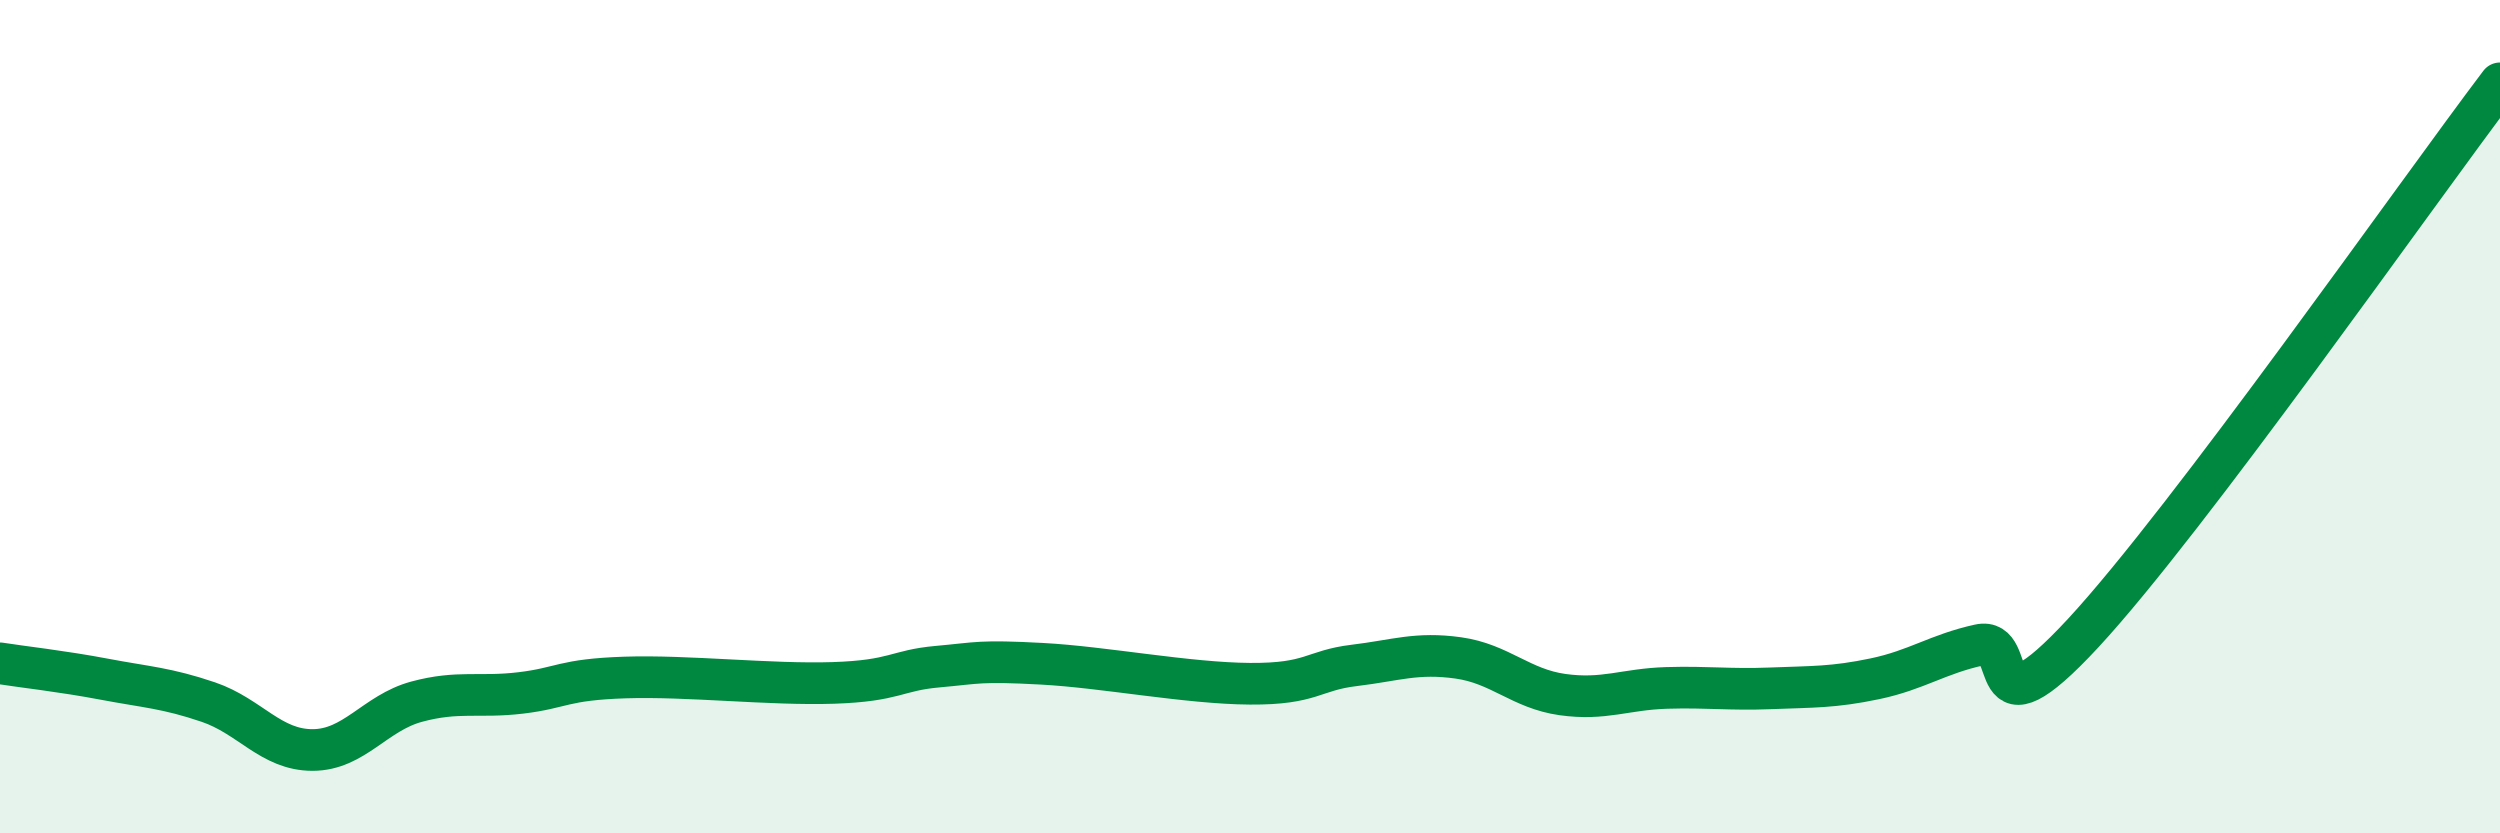
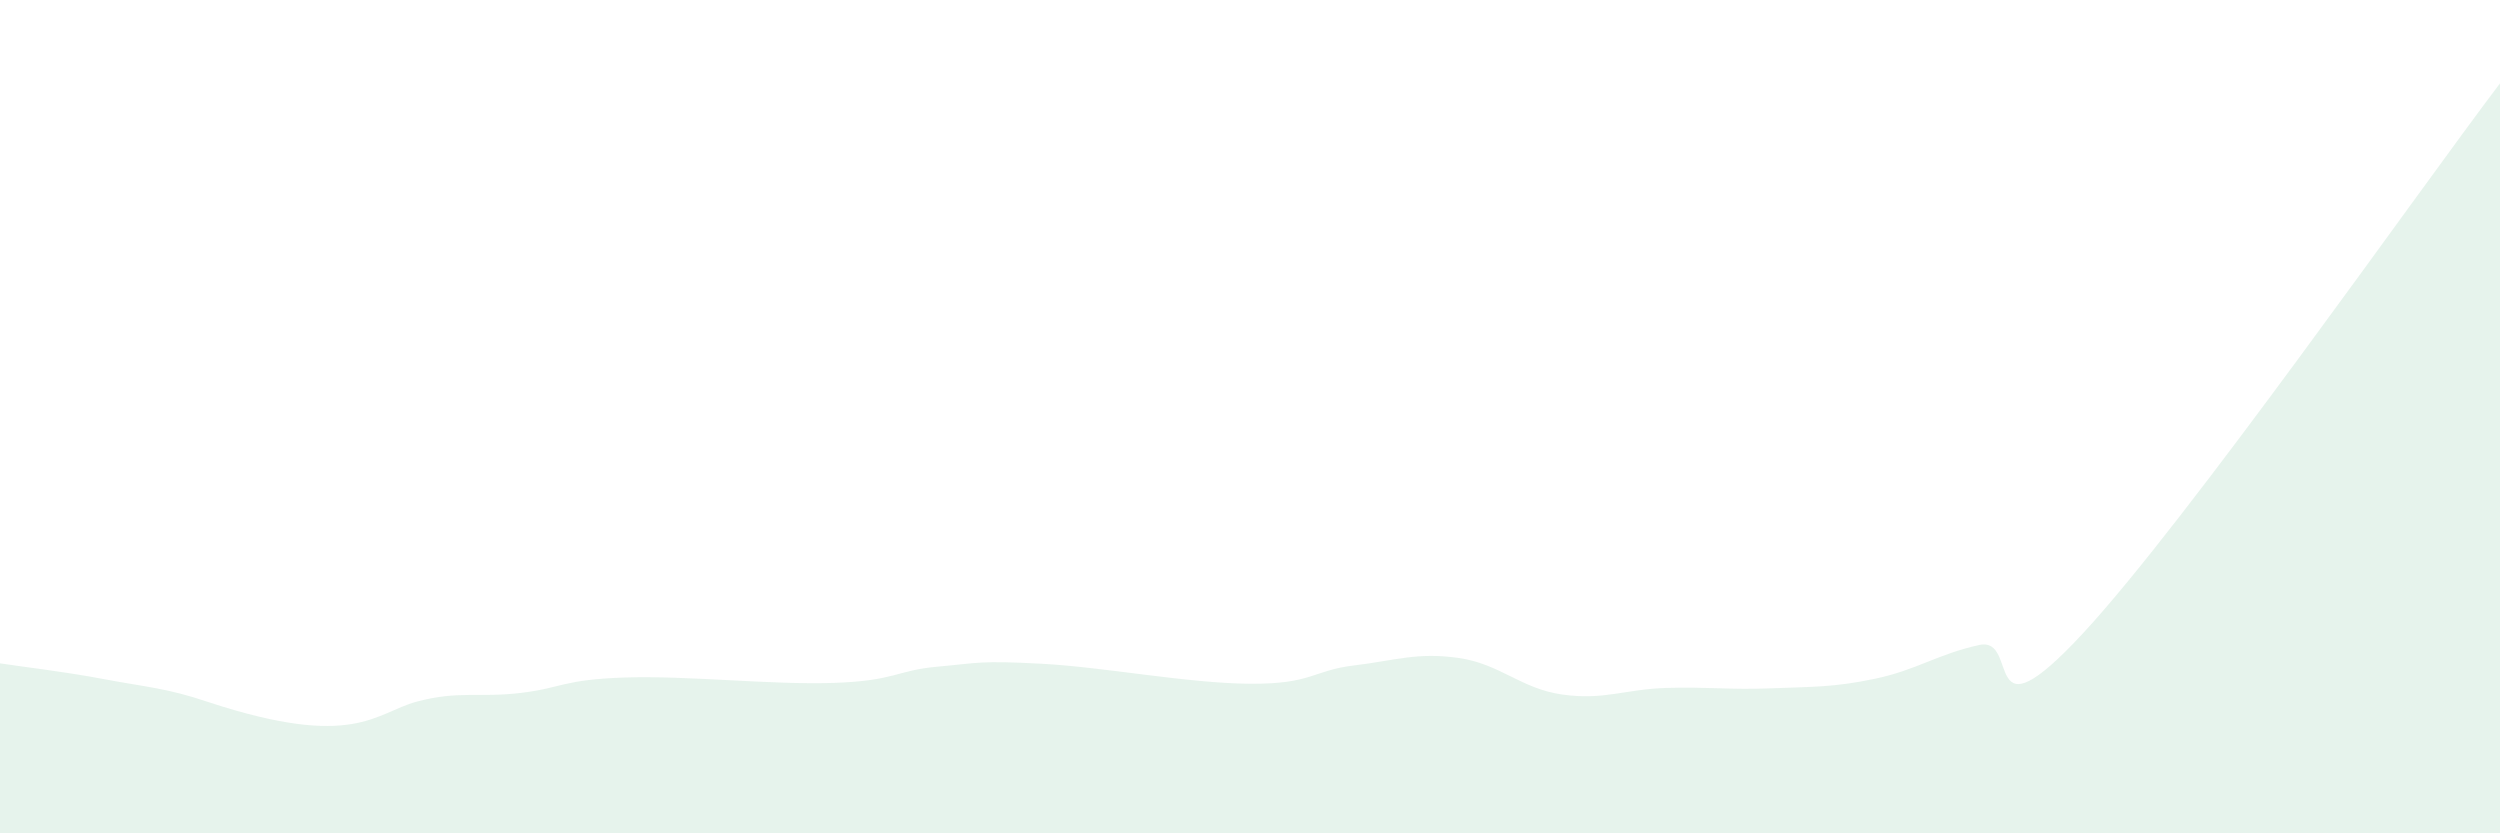
<svg xmlns="http://www.w3.org/2000/svg" width="60" height="20" viewBox="0 0 60 20">
-   <path d="M 0,15.92 C 0.5,16 1.5,16.11 2.5,16.3 C 3.5,16.49 4,16.51 5,16.85 C 6,17.19 6.5,18 7.5,18 C 8.5,18 9,17.11 10,16.84 C 11,16.57 11.5,16.75 12.5,16.63 C 13.5,16.51 13.5,16.31 15,16.26 C 16.5,16.21 18.5,16.44 20,16.39 C 21.5,16.34 21.5,16.09 22.5,16 C 23.5,15.91 23.5,15.85 25,15.93 C 26.5,16.01 28.5,16.4 30,16.41 C 31.5,16.42 31.5,16.09 32.5,15.97 C 33.5,15.85 34,15.65 35,15.79 C 36,15.93 36.5,16.53 37.5,16.67 C 38.5,16.81 39,16.54 40,16.51 C 41,16.48 41.5,16.56 42.5,16.52 C 43.5,16.48 44,16.5 45,16.29 C 46,16.08 46.5,15.7 47.5,15.48 C 48.5,15.26 47.5,17.89 50,15.19 C 52.5,12.49 58,4.64 60,2L60 20L0 20Z" fill="#008740" opacity="0.1" stroke-linecap="round" stroke-linejoin="round" />
-   <path d="M 0,15.92 C 0.5,16 1.5,16.11 2.5,16.3 C 3.5,16.49 4,16.51 5,16.85 C 6,17.19 6.5,18 7.5,18 C 8.5,18 9,17.11 10,16.84 C 11,16.57 11.5,16.75 12.5,16.63 C 13.5,16.51 13.5,16.31 15,16.26 C 16.5,16.21 18.5,16.44 20,16.39 C 21.5,16.34 21.5,16.09 22.5,16 C 23.5,15.91 23.5,15.85 25,15.93 C 26.5,16.01 28.5,16.4 30,16.41 C 31.5,16.42 31.5,16.09 32.5,15.97 C 33.5,15.85 34,15.65 35,15.79 C 36,15.93 36.5,16.53 37.5,16.67 C 38.5,16.81 39,16.54 40,16.51 C 41,16.48 41.5,16.56 42.5,16.52 C 43.5,16.48 44,16.5 45,16.29 C 46,16.08 46.5,15.7 47.5,15.48 C 48.5,15.26 47.5,17.89 50,15.19 C 52.5,12.49 58,4.64 60,2" stroke="#008740" stroke-width="1" fill="none" stroke-linecap="round" stroke-linejoin="round" />
+   <path d="M 0,15.92 C 0.5,16 1.5,16.11 2.5,16.3 C 3.5,16.49 4,16.51 5,16.85 C 8.5,18 9,17.11 10,16.84 C 11,16.57 11.5,16.75 12.5,16.63 C 13.5,16.51 13.5,16.31 15,16.26 C 16.5,16.21 18.5,16.44 20,16.39 C 21.5,16.34 21.5,16.09 22.5,16 C 23.5,15.91 23.5,15.85 25,15.93 C 26.5,16.01 28.5,16.4 30,16.41 C 31.5,16.42 31.5,16.09 32.5,15.97 C 33.5,15.85 34,15.65 35,15.79 C 36,15.93 36.5,16.53 37.5,16.67 C 38.5,16.81 39,16.54 40,16.51 C 41,16.48 41.5,16.56 42.5,16.52 C 43.5,16.48 44,16.5 45,16.29 C 46,16.08 46.5,15.7 47.5,15.48 C 48.5,15.26 47.5,17.89 50,15.19 C 52.5,12.49 58,4.64 60,2L60 20L0 20Z" fill="#008740" opacity="0.1" stroke-linecap="round" stroke-linejoin="round" />
</svg>